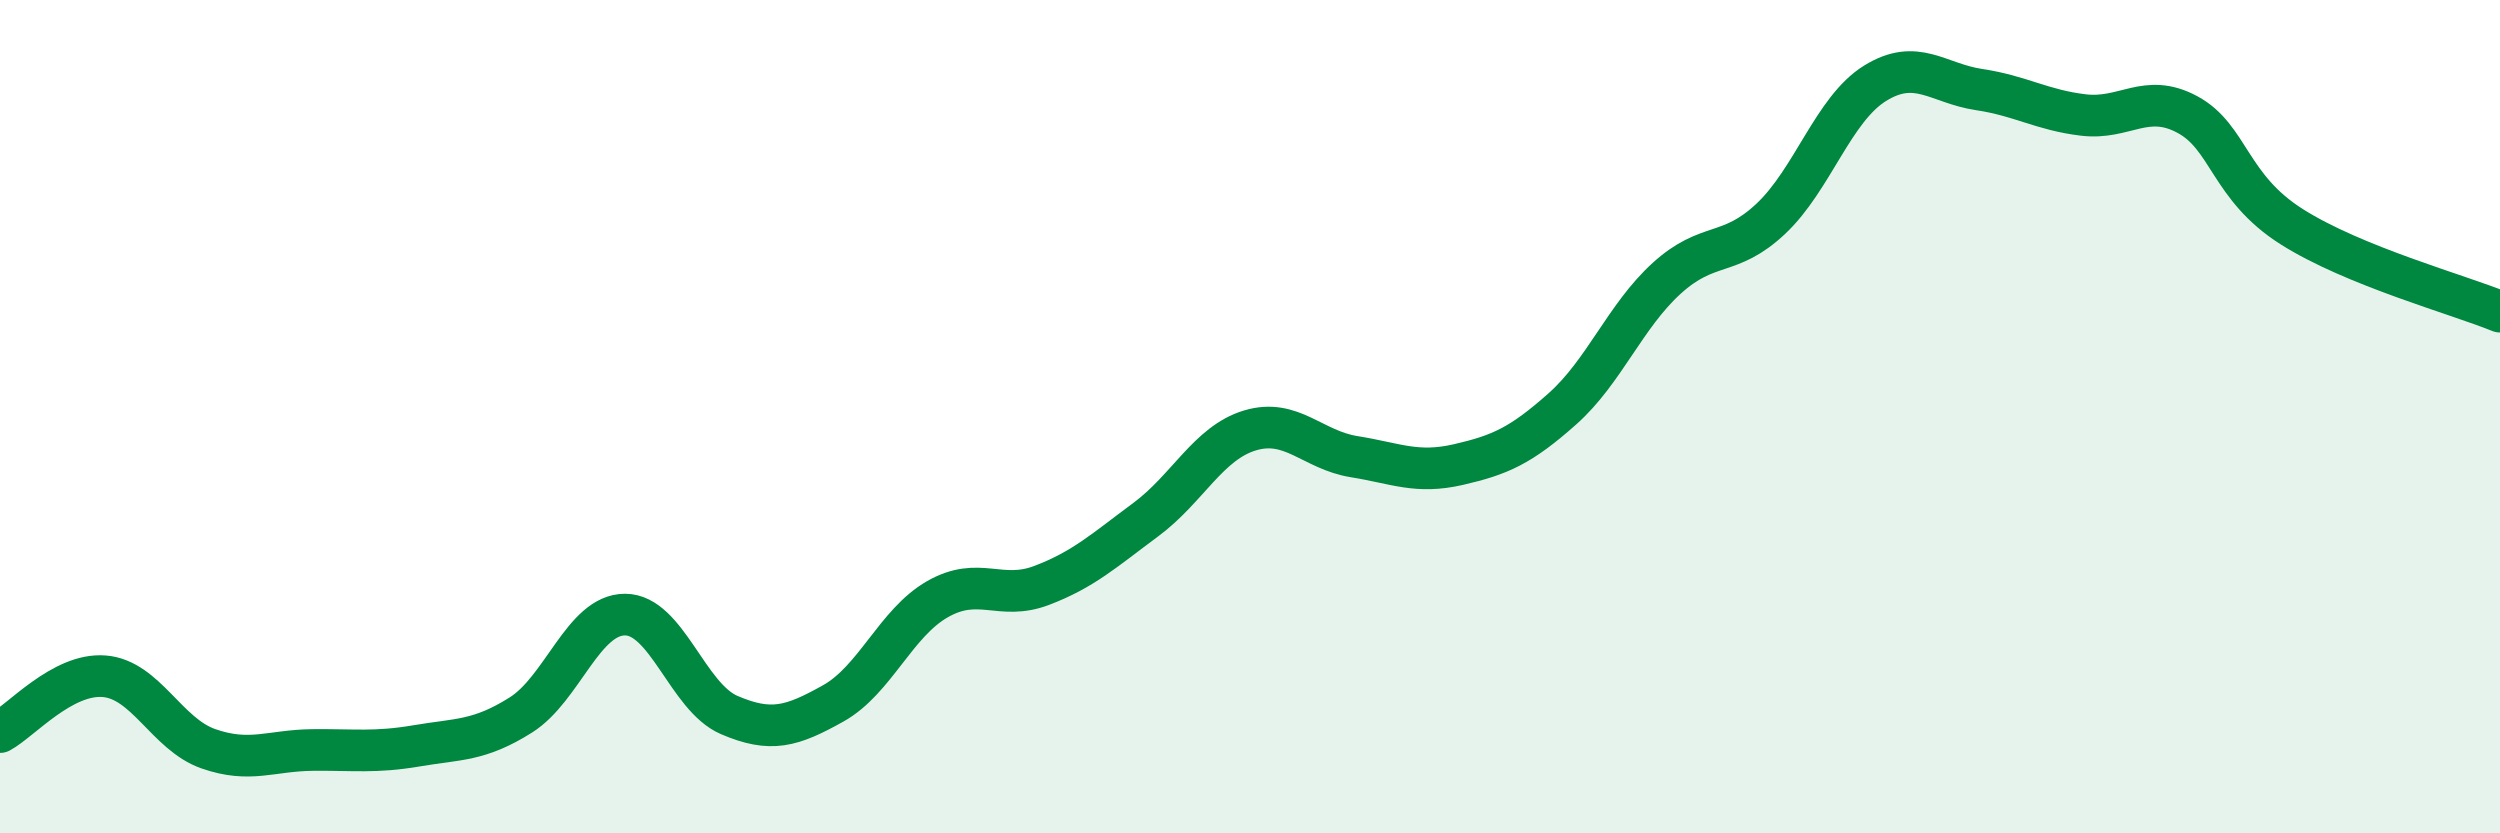
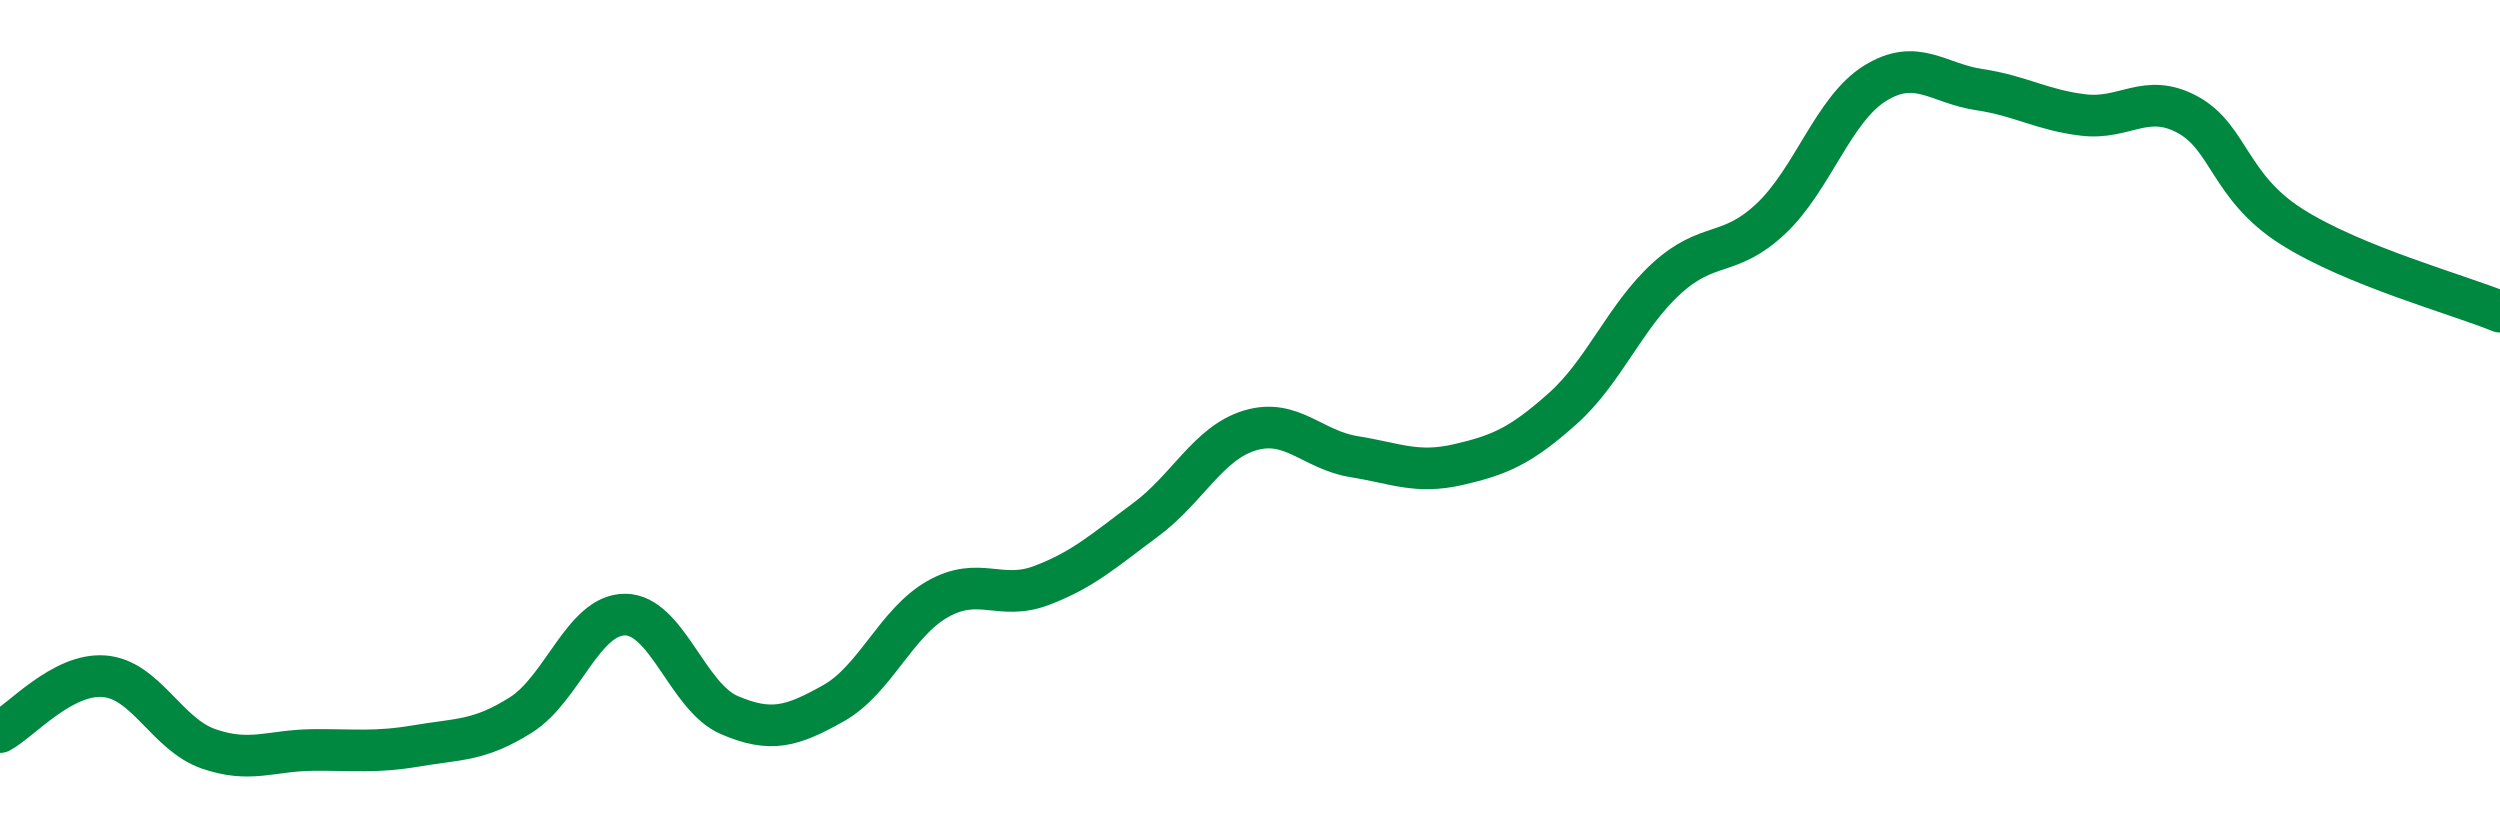
<svg xmlns="http://www.w3.org/2000/svg" width="60" height="20" viewBox="0 0 60 20">
-   <path d="M 0,17.57 C 0.5,17.3 1.5,16.15 2.5,16.23 C 3.5,16.31 4,17.62 5,17.97 C 6,18.32 6.5,18.01 7.5,18 C 8.5,17.99 9,18.07 10,17.9 C 11,17.73 11.5,17.79 12.5,17.16 C 13.5,16.53 14,14.75 15,14.75 C 16,14.75 16.5,16.73 17.5,17.16 C 18.5,17.59 19,17.44 20,16.88 C 21,16.32 21.5,14.95 22.5,14.38 C 23.5,13.81 24,14.43 25,14.05 C 26,13.67 26.5,13.21 27.5,12.47 C 28.5,11.73 29,10.63 30,10.33 C 31,10.03 31.5,10.8 32.5,10.96 C 33.5,11.12 34,11.38 35,11.15 C 36,10.92 36.5,10.7 37.5,9.81 C 38.5,8.92 39,7.59 40,6.68 C 41,5.77 41.5,6.19 42.5,5.25 C 43.5,4.31 44,2.62 45,2 C 46,1.38 46.5,2 47.5,2.15 C 48.5,2.3 49,2.64 50,2.76 C 51,2.88 51.5,2.21 52.5,2.75 C 53.5,3.29 53.5,4.49 55,5.44 C 56.5,6.39 59,7.07 60,7.48L60 20L0 20Z" fill="#008740" opacity="0.1" stroke-linecap="round" stroke-linejoin="round" />
  <path d="M 0,17.57 C 0.5,17.3 1.5,16.15 2.5,16.23 C 3.5,16.31 4,17.62 5,17.97 C 6,18.32 6.5,18.01 7.5,18 C 8.5,17.99 9,18.07 10,17.9 C 11,17.73 11.5,17.79 12.5,17.16 C 13.5,16.53 14,14.75 15,14.75 C 16,14.75 16.5,16.73 17.5,17.16 C 18.5,17.59 19,17.44 20,16.88 C 21,16.32 21.5,14.95 22.5,14.38 C 23.5,13.81 24,14.43 25,14.05 C 26,13.67 26.5,13.21 27.5,12.47 C 28.5,11.73 29,10.63 30,10.33 C 31,10.03 31.5,10.8 32.5,10.96 C 33.5,11.12 34,11.38 35,11.15 C 36,10.92 36.5,10.7 37.5,9.81 C 38.5,8.92 39,7.59 40,6.68 C 41,5.77 41.5,6.19 42.5,5.25 C 43.5,4.31 44,2.62 45,2 C 46,1.38 46.5,2 47.5,2.15 C 48.5,2.3 49,2.64 50,2.76 C 51,2.88 51.5,2.21 52.5,2.75 C 53.5,3.29 53.5,4.49 55,5.44 C 56.5,6.39 59,7.07 60,7.48" stroke="#008740" stroke-width="1" fill="none" stroke-linecap="round" stroke-linejoin="round" />
</svg>